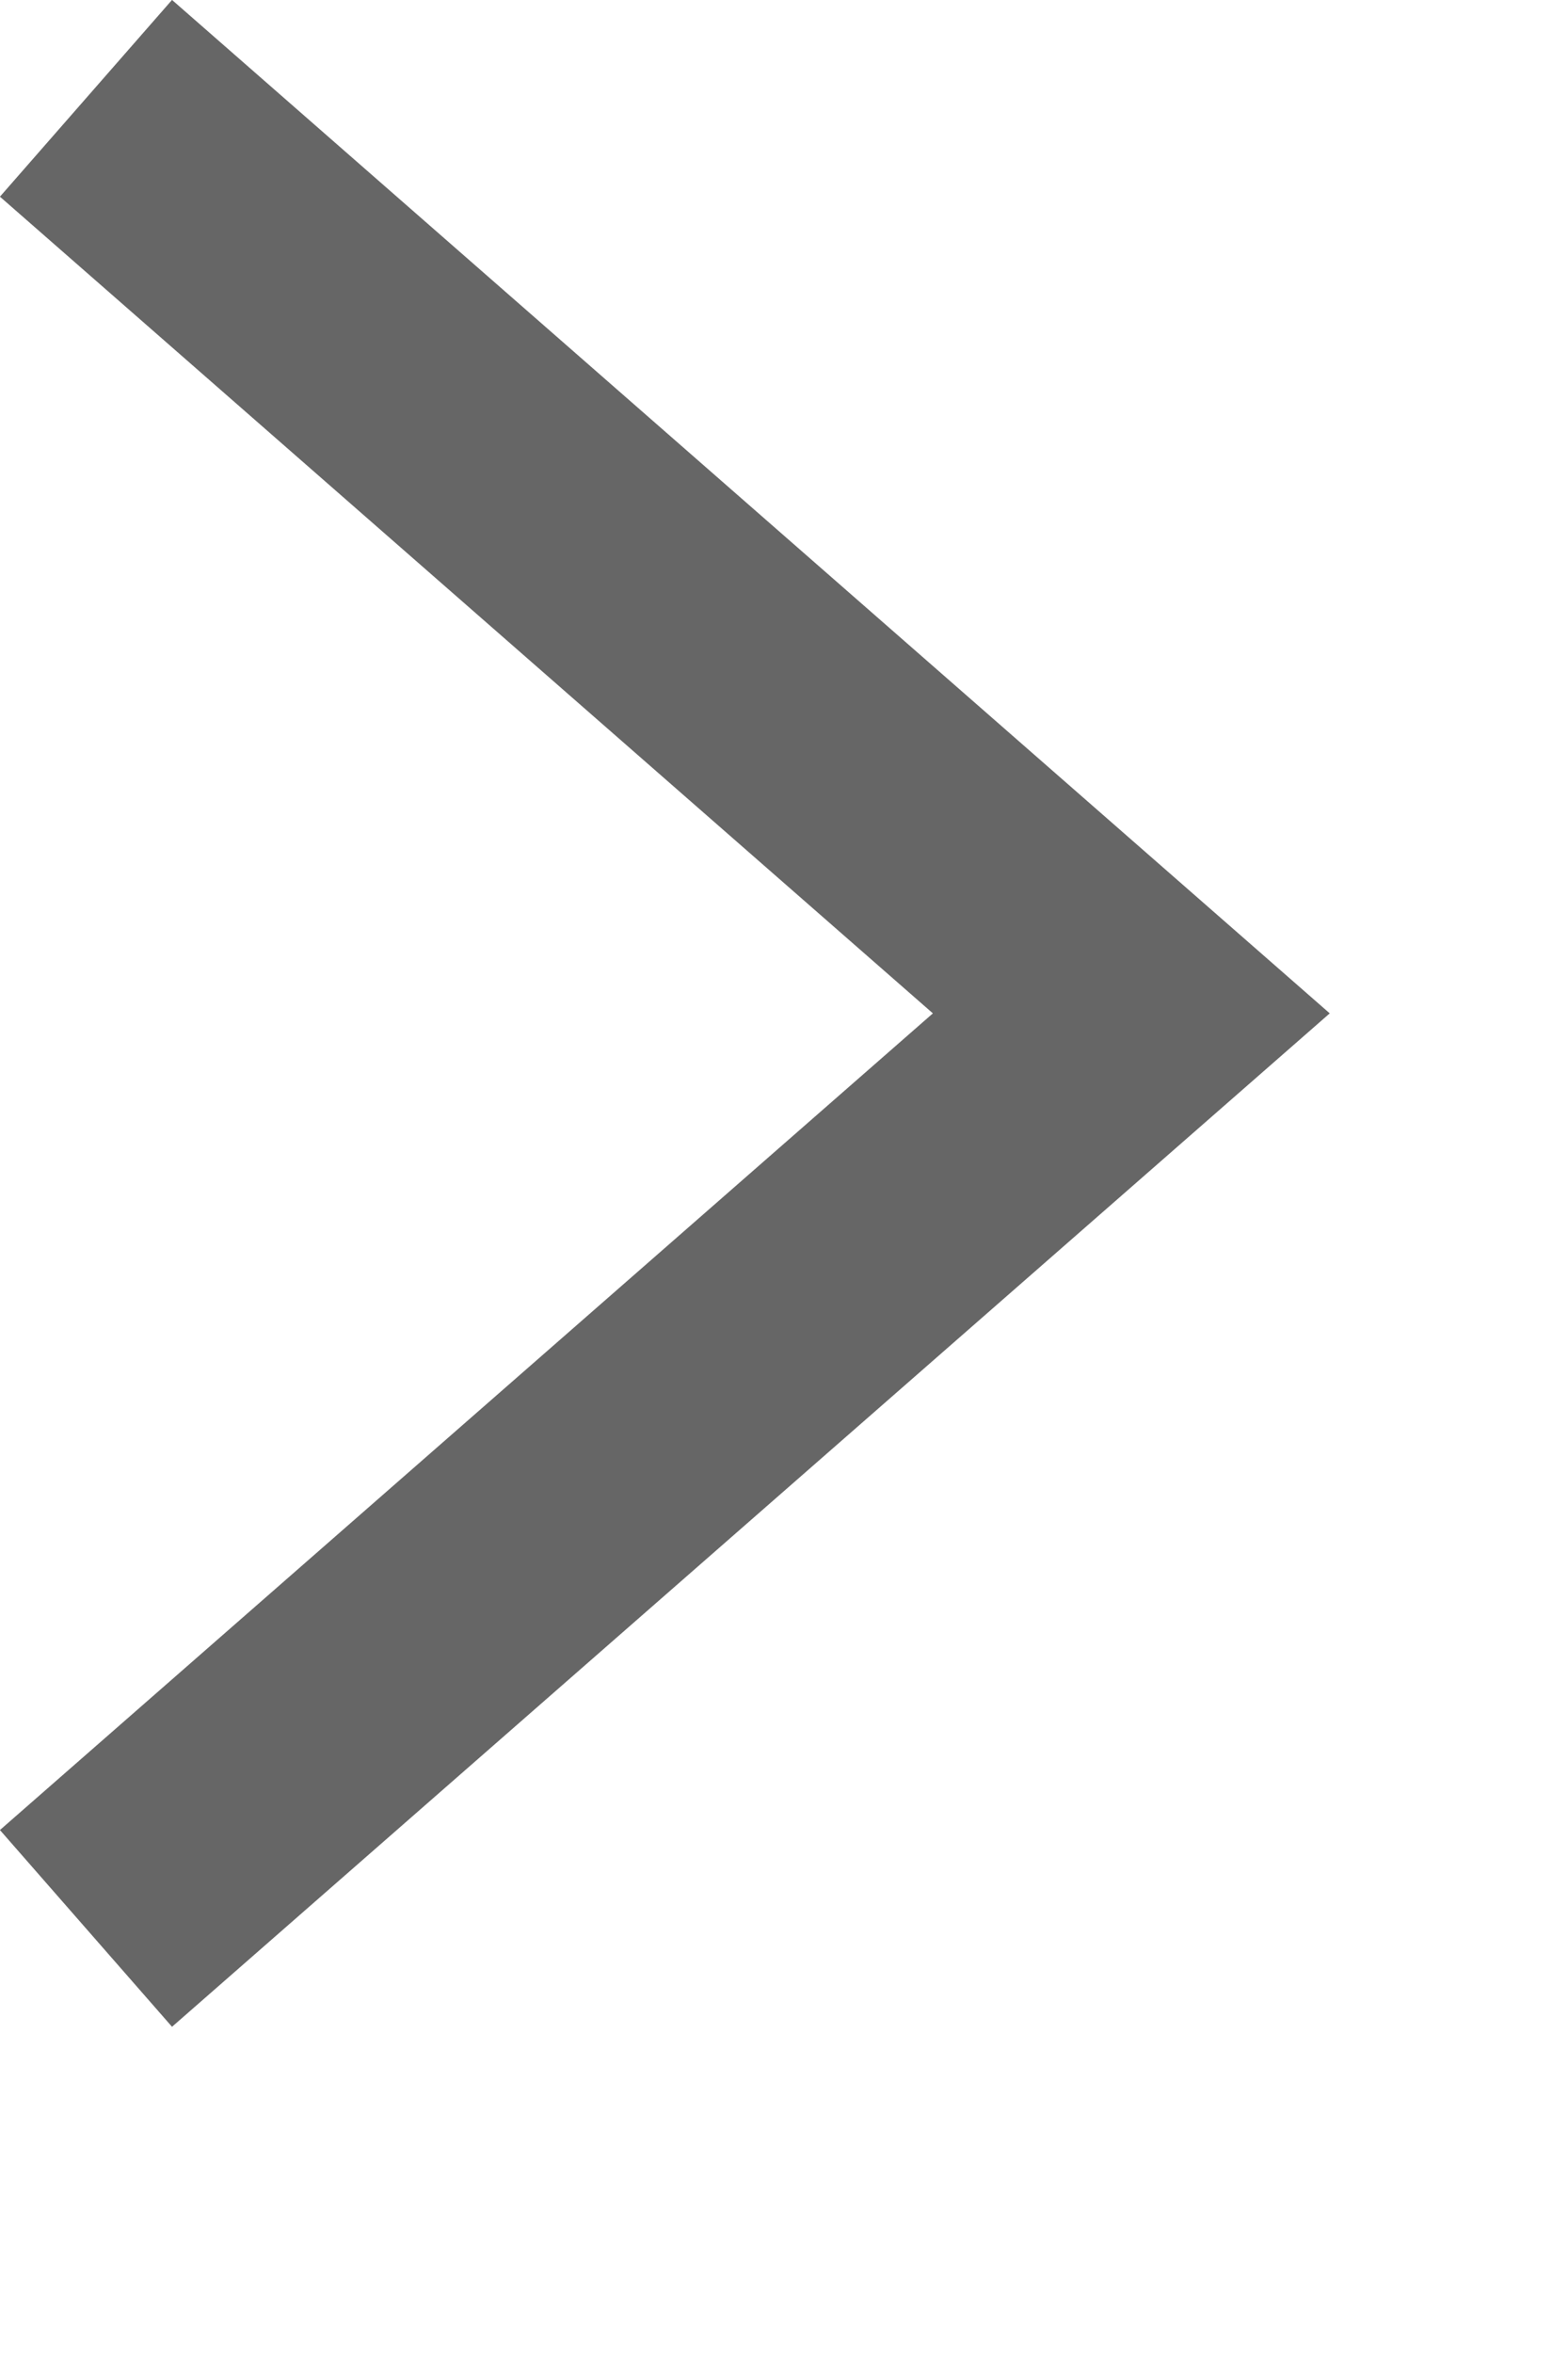
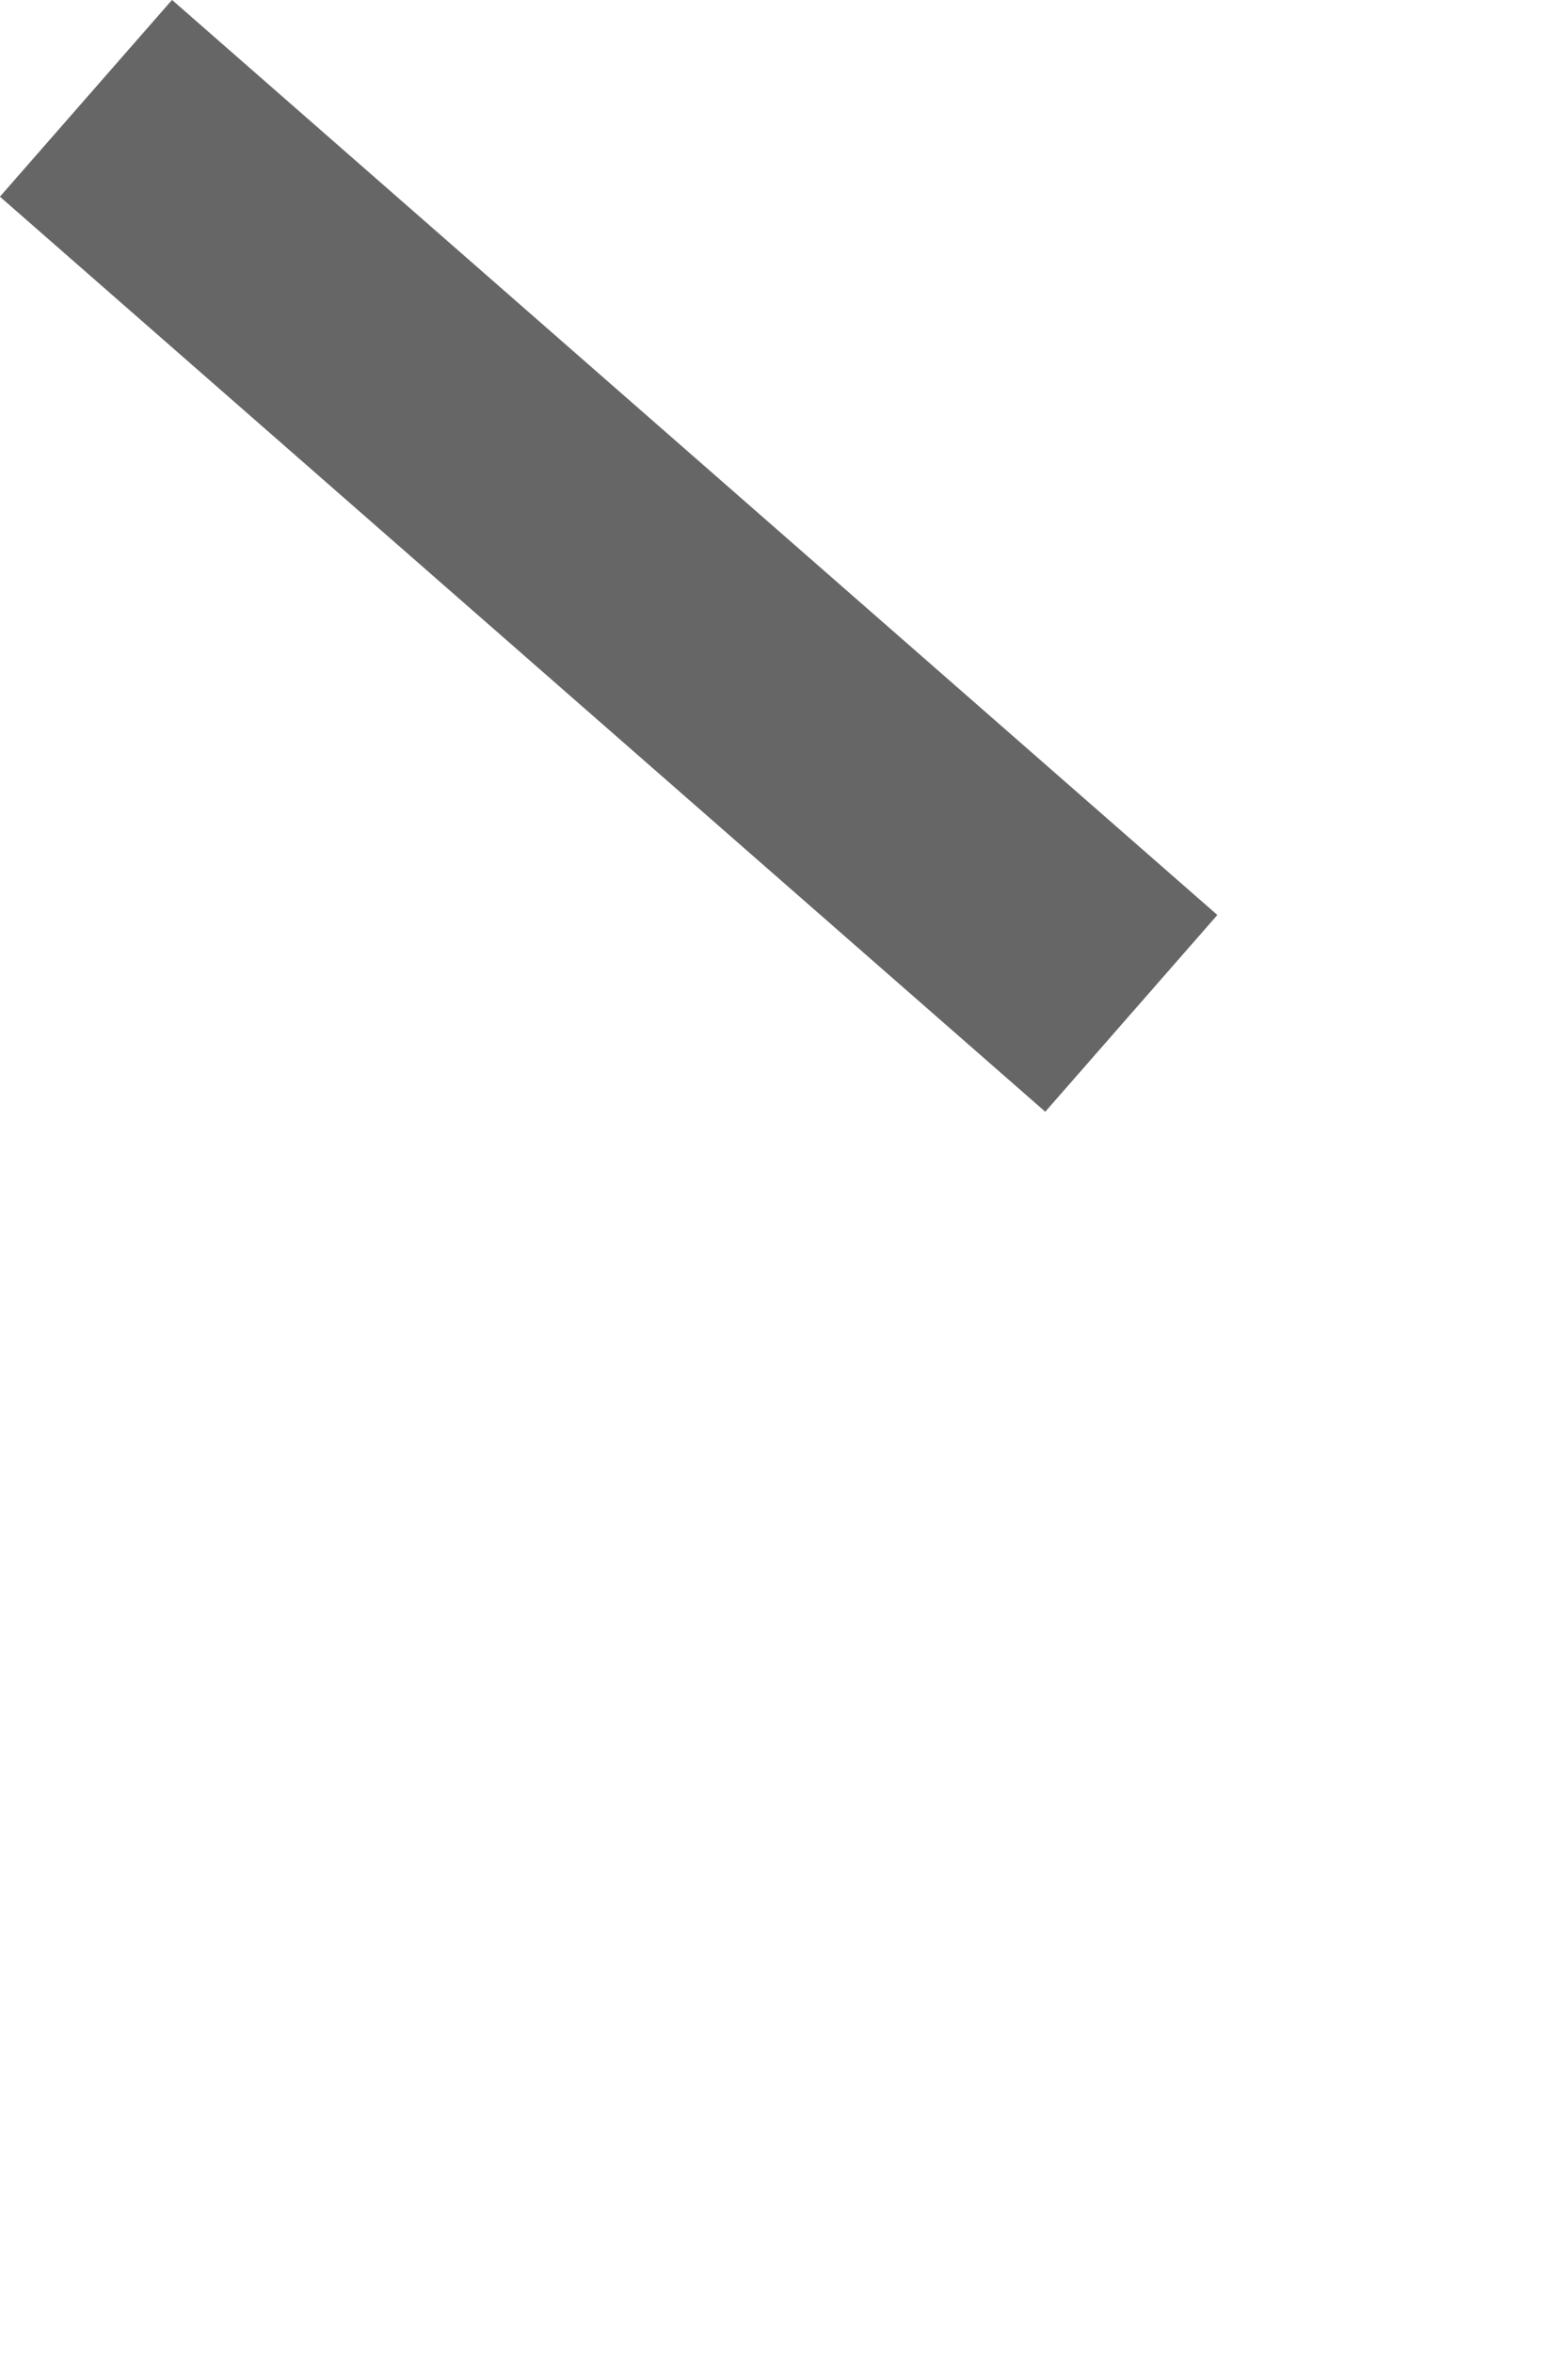
<svg xmlns="http://www.w3.org/2000/svg" width="6" height="9">
-   <path fill="none" stroke="#666" stroke-width="1" stroke-miterlimit="10" transform="translate(0.329 0.376)" d="M0 0L4 3.5L0 7" fill-rule="evenodd" />
+   <path fill="none" stroke="#666" stroke-width="1" stroke-miterlimit="10" transform="translate(0.329 0.376)" d="M0 0L4 3.5" fill-rule="evenodd" />
</svg>